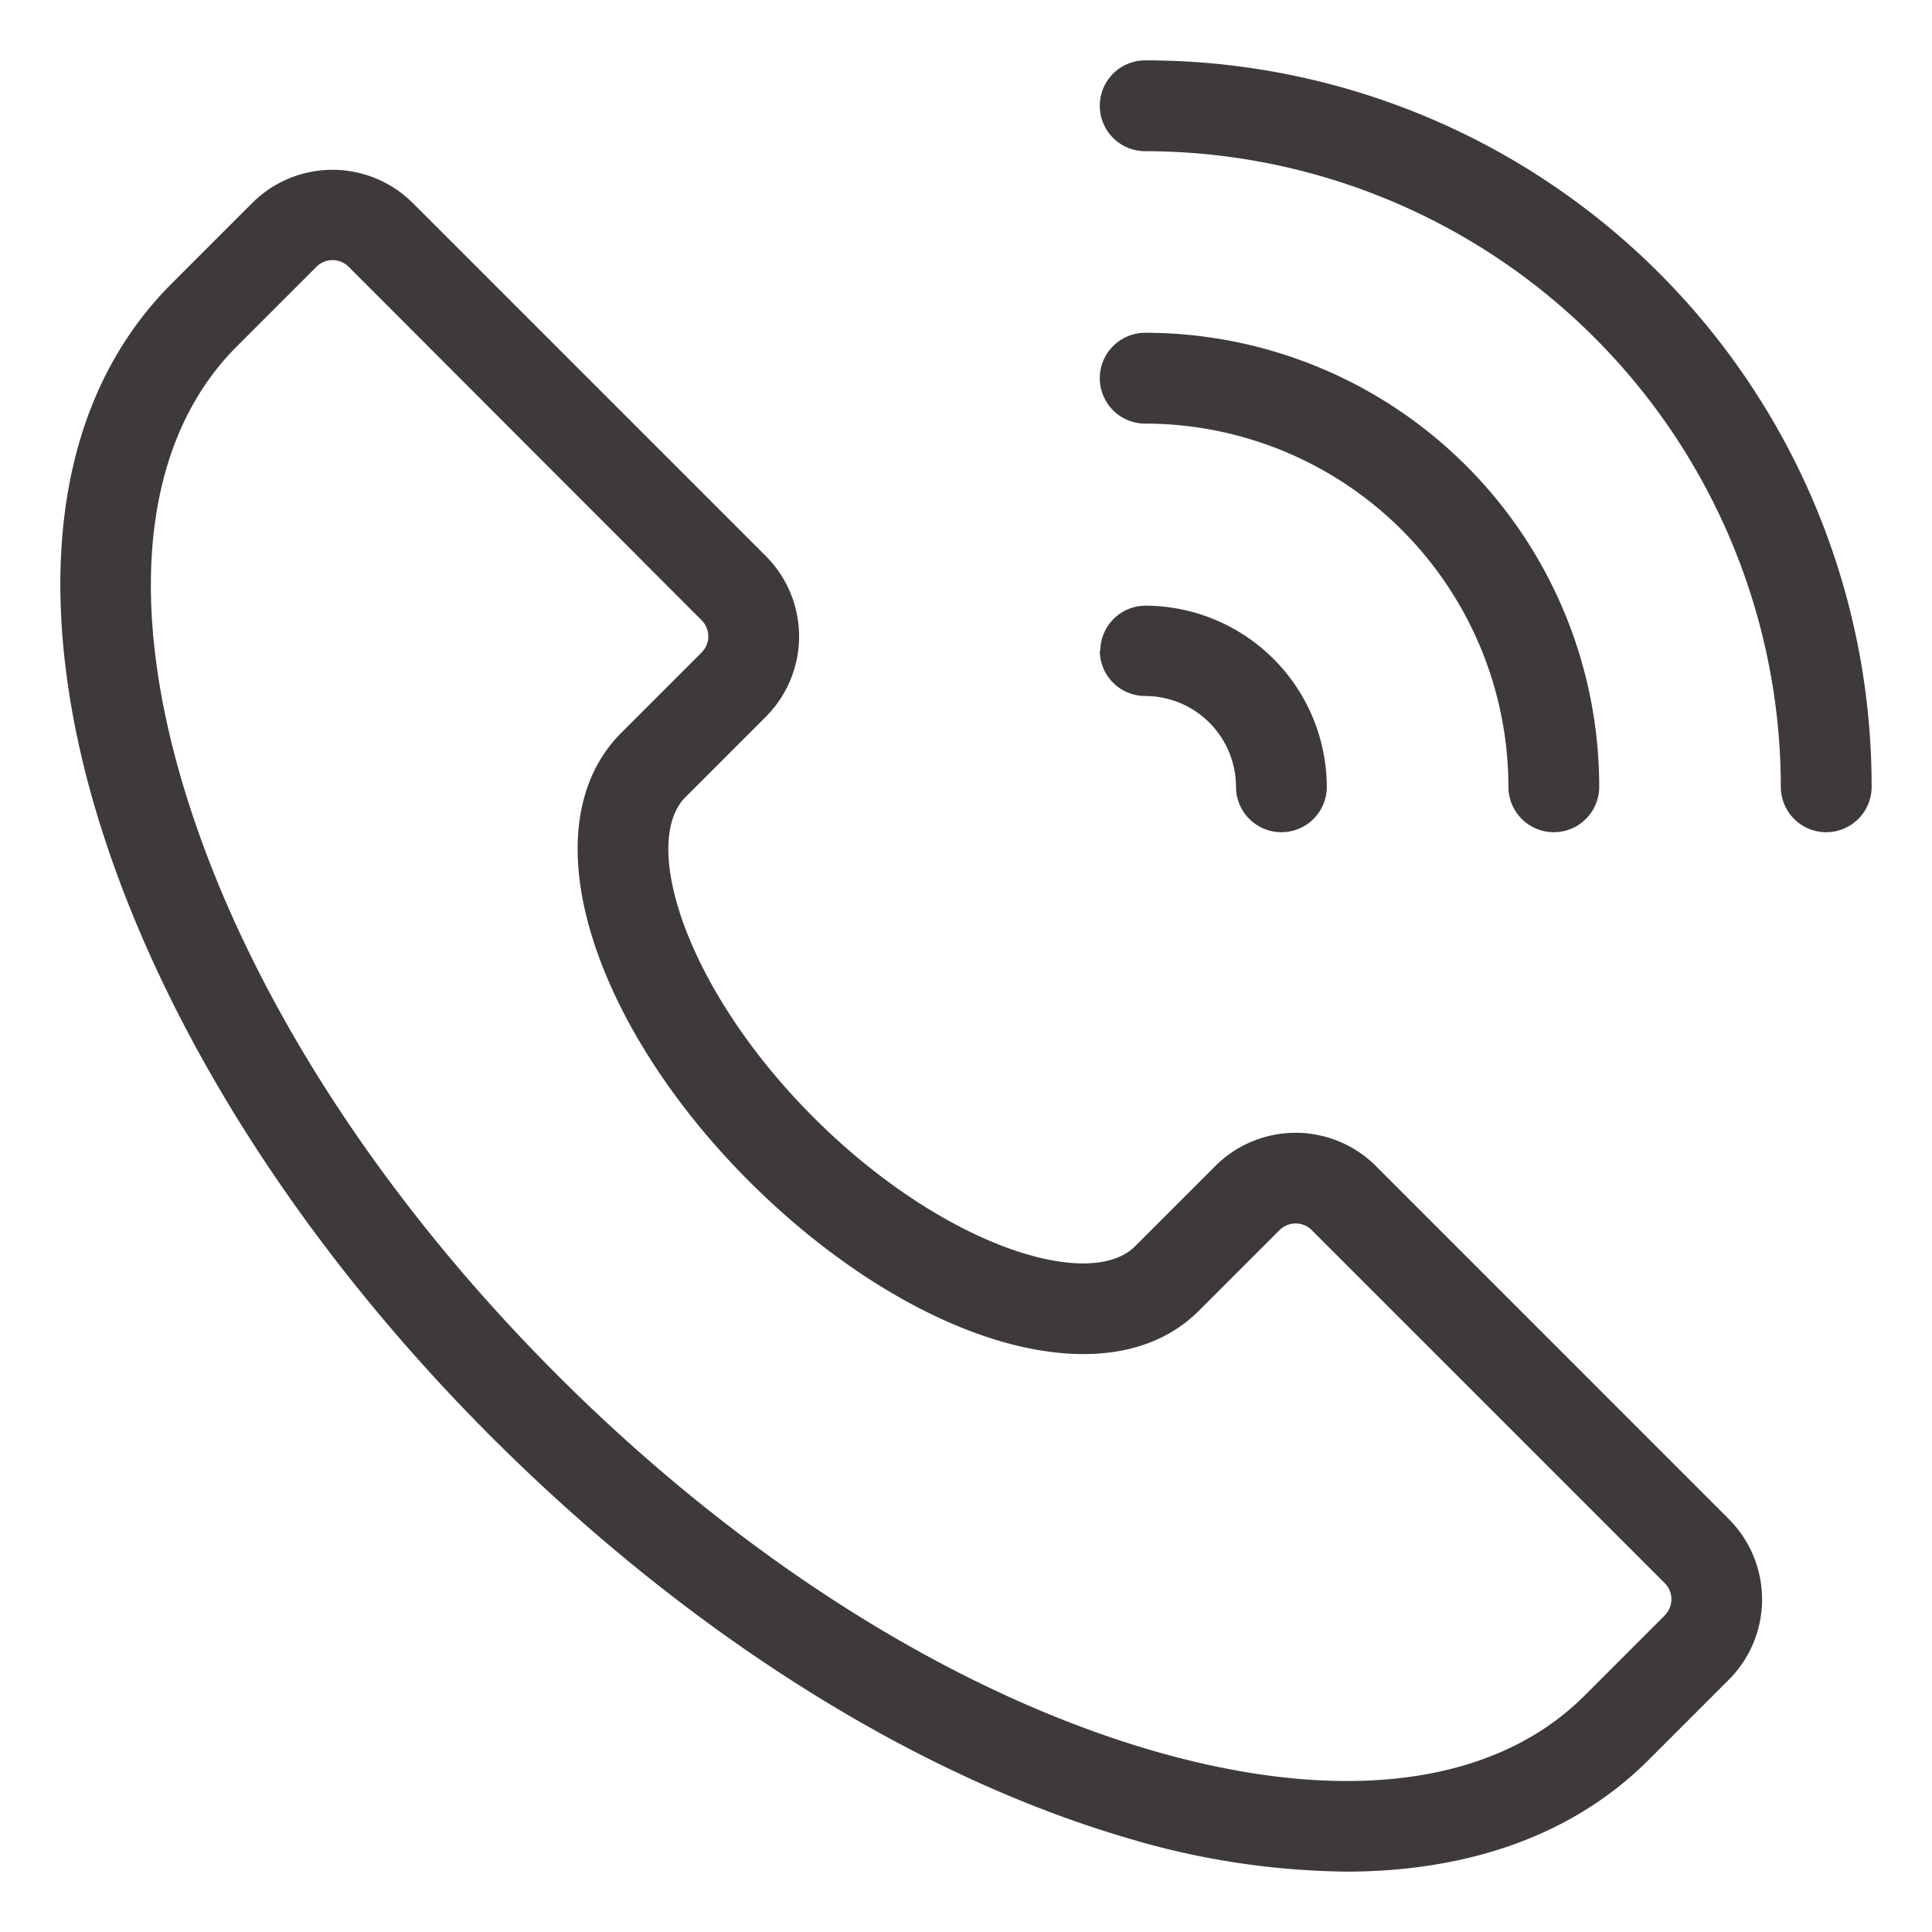
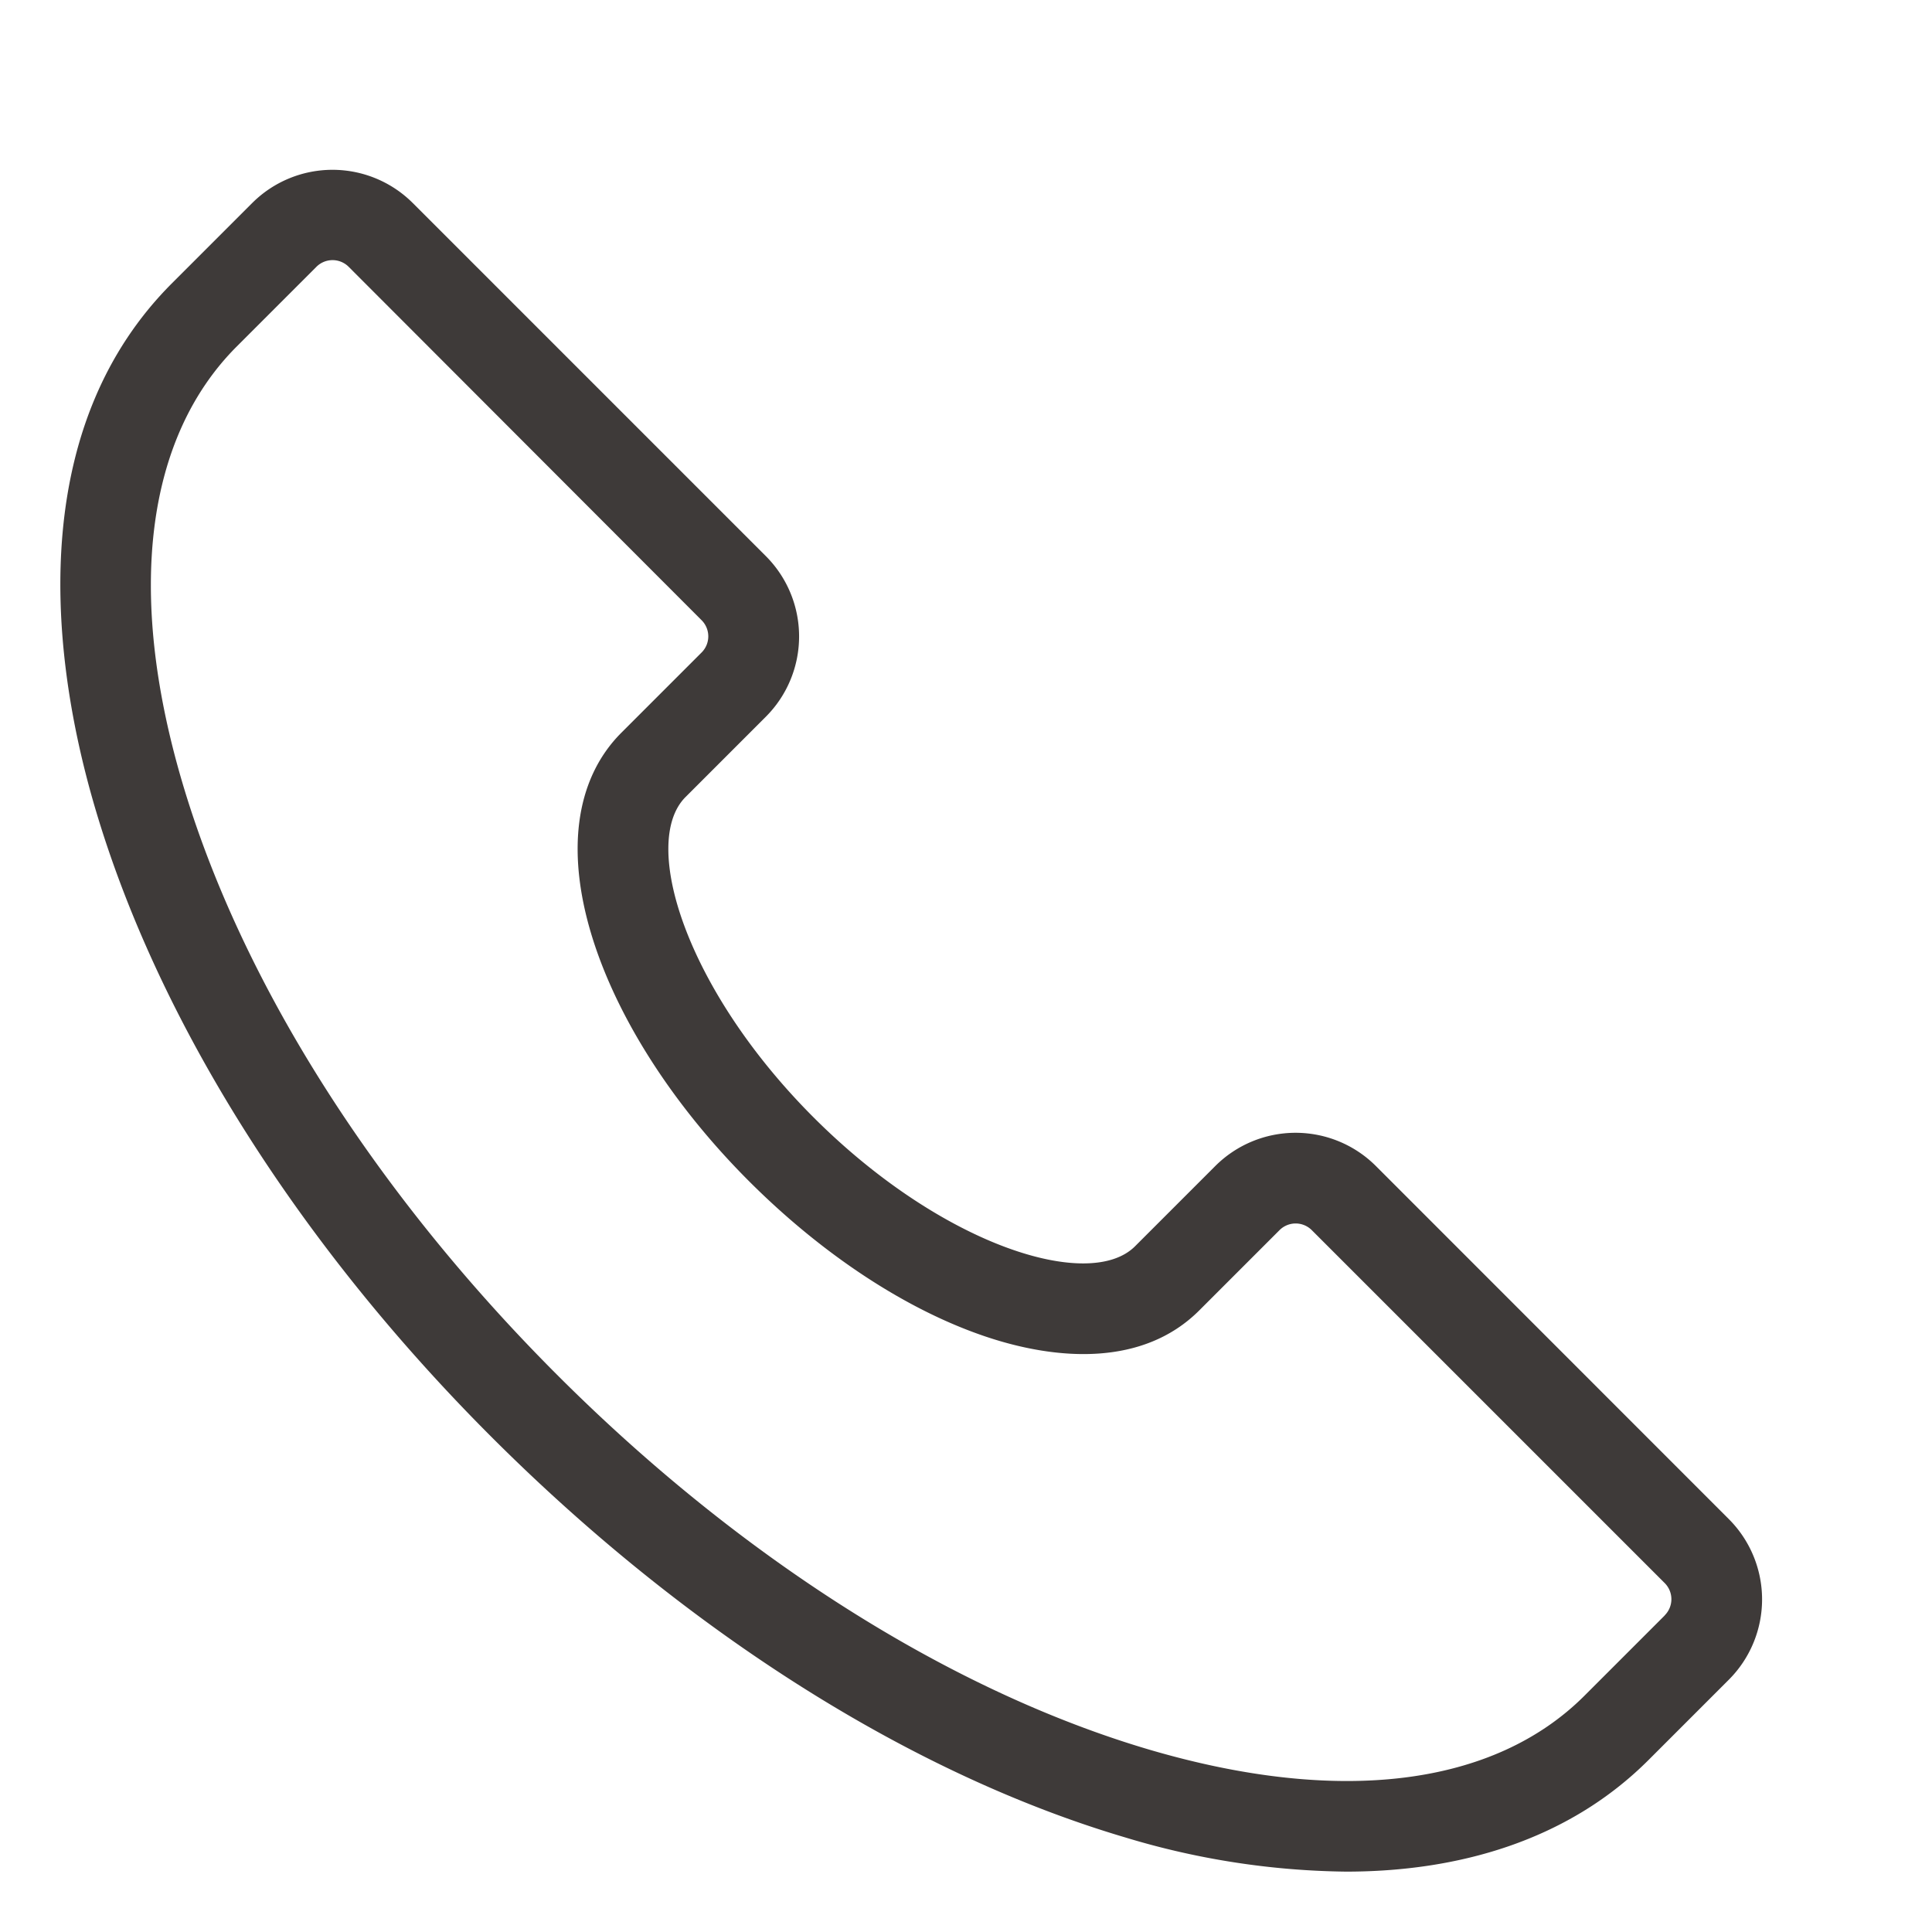
<svg xmlns="http://www.w3.org/2000/svg" id="dh" viewBox="0 0 160 160">
  <defs>
    <style>.cls-1{fill:#3e3a39;fill-rule:evenodd;}</style>
  </defs>
  <title>top_tel</title>
-   <path class="cls-1" d="M155,65.16a3.76,3.76,0,1,1-7.52,0A52.7,52.7,0,0,0,94.84,12.52a3.76,3.76,0,0,1,0-7.52A60.11,60.11,0,0,1,155,65.16ZM91.08,31.32a3.76,3.76,0,0,0,3.76,3.76,30.11,30.11,0,0,1,30.08,30.08,3.76,3.76,0,1,0,7.52,0,37.6,37.6,0,0,0-37.6-37.6,3.76,3.76,0,0,0-3.76,3.76Zm0,22.56a3.76,3.76,0,0,0,3.76,3.76,7.53,7.53,0,0,1,7.52,7.52,3.76,3.76,0,0,0,7.52,0,15.06,15.06,0,0,0-15-15,3.76,3.76,0,0,0-3.76,3.76Z" />
  <path class="cls-1" d="M113.94,96.56a9.41,9.41,0,0,0-13.29,0L94,103.21c-3.76,3.76-15.93,0-26.58-10.63S53,69.76,56.78,66l6.65-6.65a9.41,9.41,0,0,0,0-13.29L34.18,16.81a9.41,9.41,0,0,0-13.29,0l-6.65,6.65c-11.39,11.39-10.61,29-6.38,43.4,5.19,17.67,16.9,36.25,33,52.3s34.63,27.77,52.3,33A65.37,65.37,0,0,0,111.48,155c9.26,0,18.35-2.55,25.05-9.25l6.65-6.65a9.41,9.41,0,0,0,0-13.29L113.94,96.56Zm23.93,37.22-6.65,6.65c-7.5,7.5-20.28,9.09-36,4.48-16.48-4.85-33.92-15.88-49.1-31.07S19.93,81.22,15.08,64.74c-4.62-15.69-3-28.47,4.48-36l6.65-6.65a1.89,1.89,0,0,1,2.66,0L58.11,51.37a1.89,1.89,0,0,1,0,2.66l-6.65,6.65c-3.9,3.9-4.68,10.15-2.2,17.6C51.45,84.84,56,91.81,62.1,97.89s13.05,10.64,19.62,12.83c5.79,1.93,12.92,2.48,17.6-2.2l6.65-6.65a1.89,1.89,0,0,1,2.66,0l29.24,29.24A1.89,1.89,0,0,1,137.86,133.78Z" />
</svg>